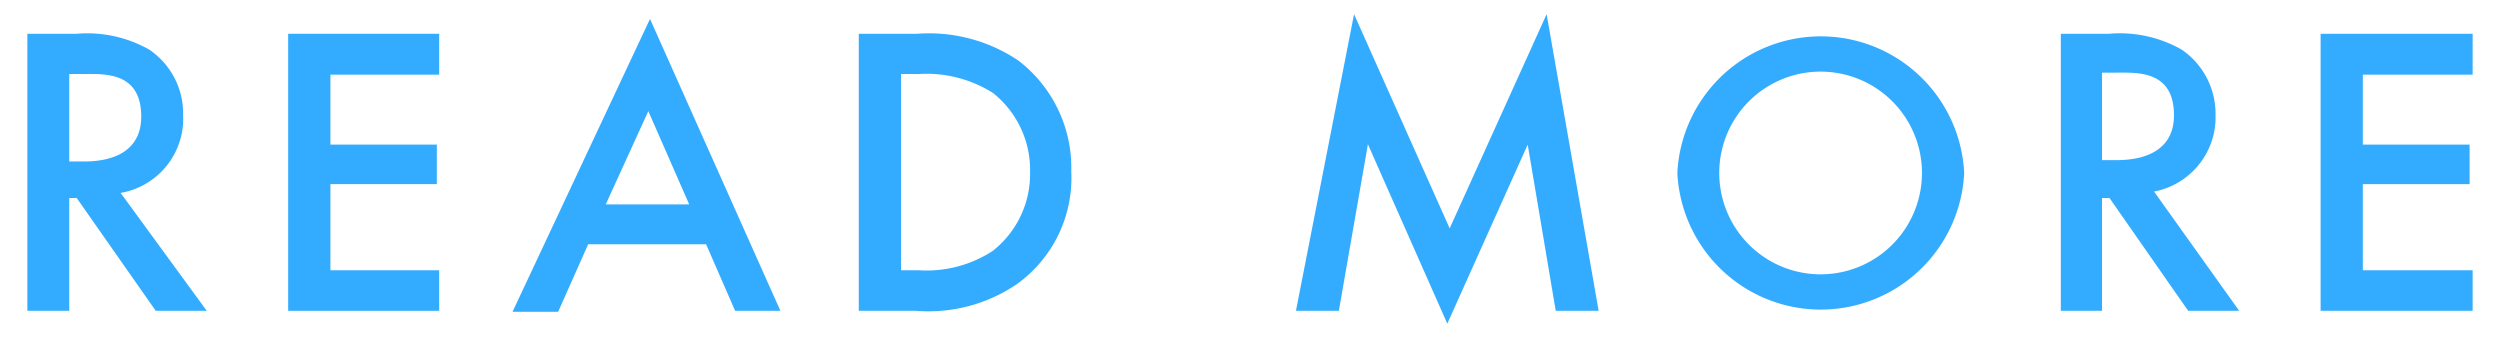
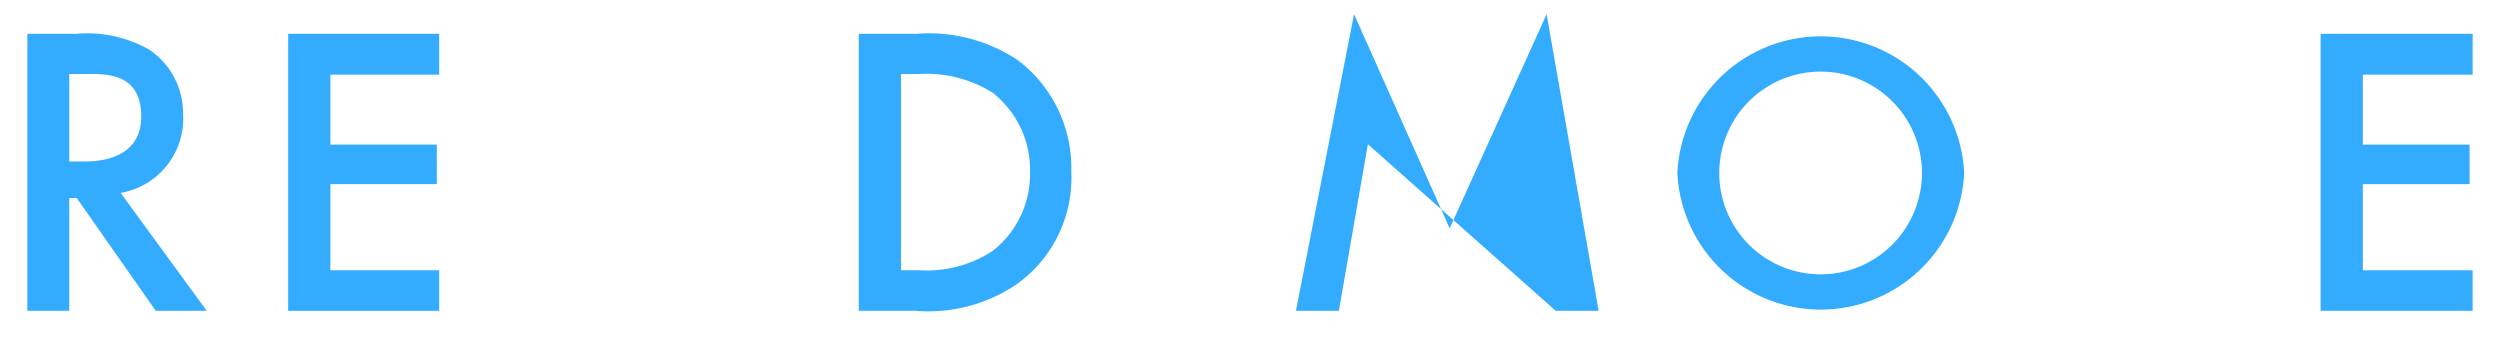
<svg xmlns="http://www.w3.org/2000/svg" width="74" height="10" viewBox="0 0 74 10">
  <g>
    <g>
      <path d="M2.26,1a3.73,3.73,0,0,1,2.16.47,2.28,2.28,0,0,1,1,1.92A2.23,2.23,0,0,1,3.57,5.71L6.12,9.2H4.61L2.27,5.86H2.05V9.2H.81V1ZM2.05,4.78h.4c.34,0,1.73,0,1.73-1.33S3.09,2.19,2.48,2.19H2.05Z" style="fill: #33acff" />
      <path d="M13,2.21H9.78V4.28h3.15V5.45H9.78V8H13V9.2H8.53V1H13Z" style="fill: #33acff" />
-       <path d="M20.9,7.23H17.41l-.89,2H15.17L19.24.56,23.1,9.2H21.76Zm-.5-1.18L19.19,3.29,17.93,6.05Z" style="fill: #33acff" />
      <path d="M27.14,1a4.74,4.74,0,0,1,3,.79,4,4,0,0,1,1.57,3.29A3.87,3.87,0,0,1,30.1,8.41a4.66,4.66,0,0,1-3,.79H25.42V1Zm-.47,7h.54a3.58,3.58,0,0,0,2.17-.57,2.89,2.89,0,0,0,1.11-2.33,2.91,2.91,0,0,0-1.1-2.35,3.69,3.69,0,0,0-2.18-.56h-.54Z" style="fill: #33acff" />
-       <path d="M38.36,9.2,40.08.42l2.83,6.34L45.78.42,47.32,9.2H46.05l-.83-4.92-2.38,5.3L40.49,4.27,39.63,9.2Z" style="fill: #33acff" />
+       <path d="M38.36,9.2,40.08.42l2.83,6.34L45.78.42,47.32,9.2H46.05L40.49,4.27,39.63,9.2Z" style="fill: #33acff" />
      <path d="M58.14,5.12a4.25,4.25,0,0,1-8.49,0,4.25,4.25,0,0,1,8.49,0Zm-1.25,0a3,3,0,1,0-6,0,3,3,0,1,0,6,0Z" style="fill: #33acff" />
-       <path d="M62.42,1a3.71,3.71,0,0,1,2.16.47,2.3,2.3,0,0,1,1,1.92,2.24,2.24,0,0,1-1.82,2.28L66.28,9.2H64.77L62.44,5.86h-.22V9.2H61V1Zm-.2,3.74h.39c.34,0,1.74,0,1.74-1.33s-1.09-1.26-1.7-1.26h-.43Z" style="fill: #33acff" />
      <path d="M73.19,2.21H69.94V4.28H73.1V5.45H69.94V8h3.25V9.2h-4.5V1h4.5Z" style="fill: #33acff" />
    </g>
    <rect width="74" height="10" style="fill: none" />
  </g>
</svg>